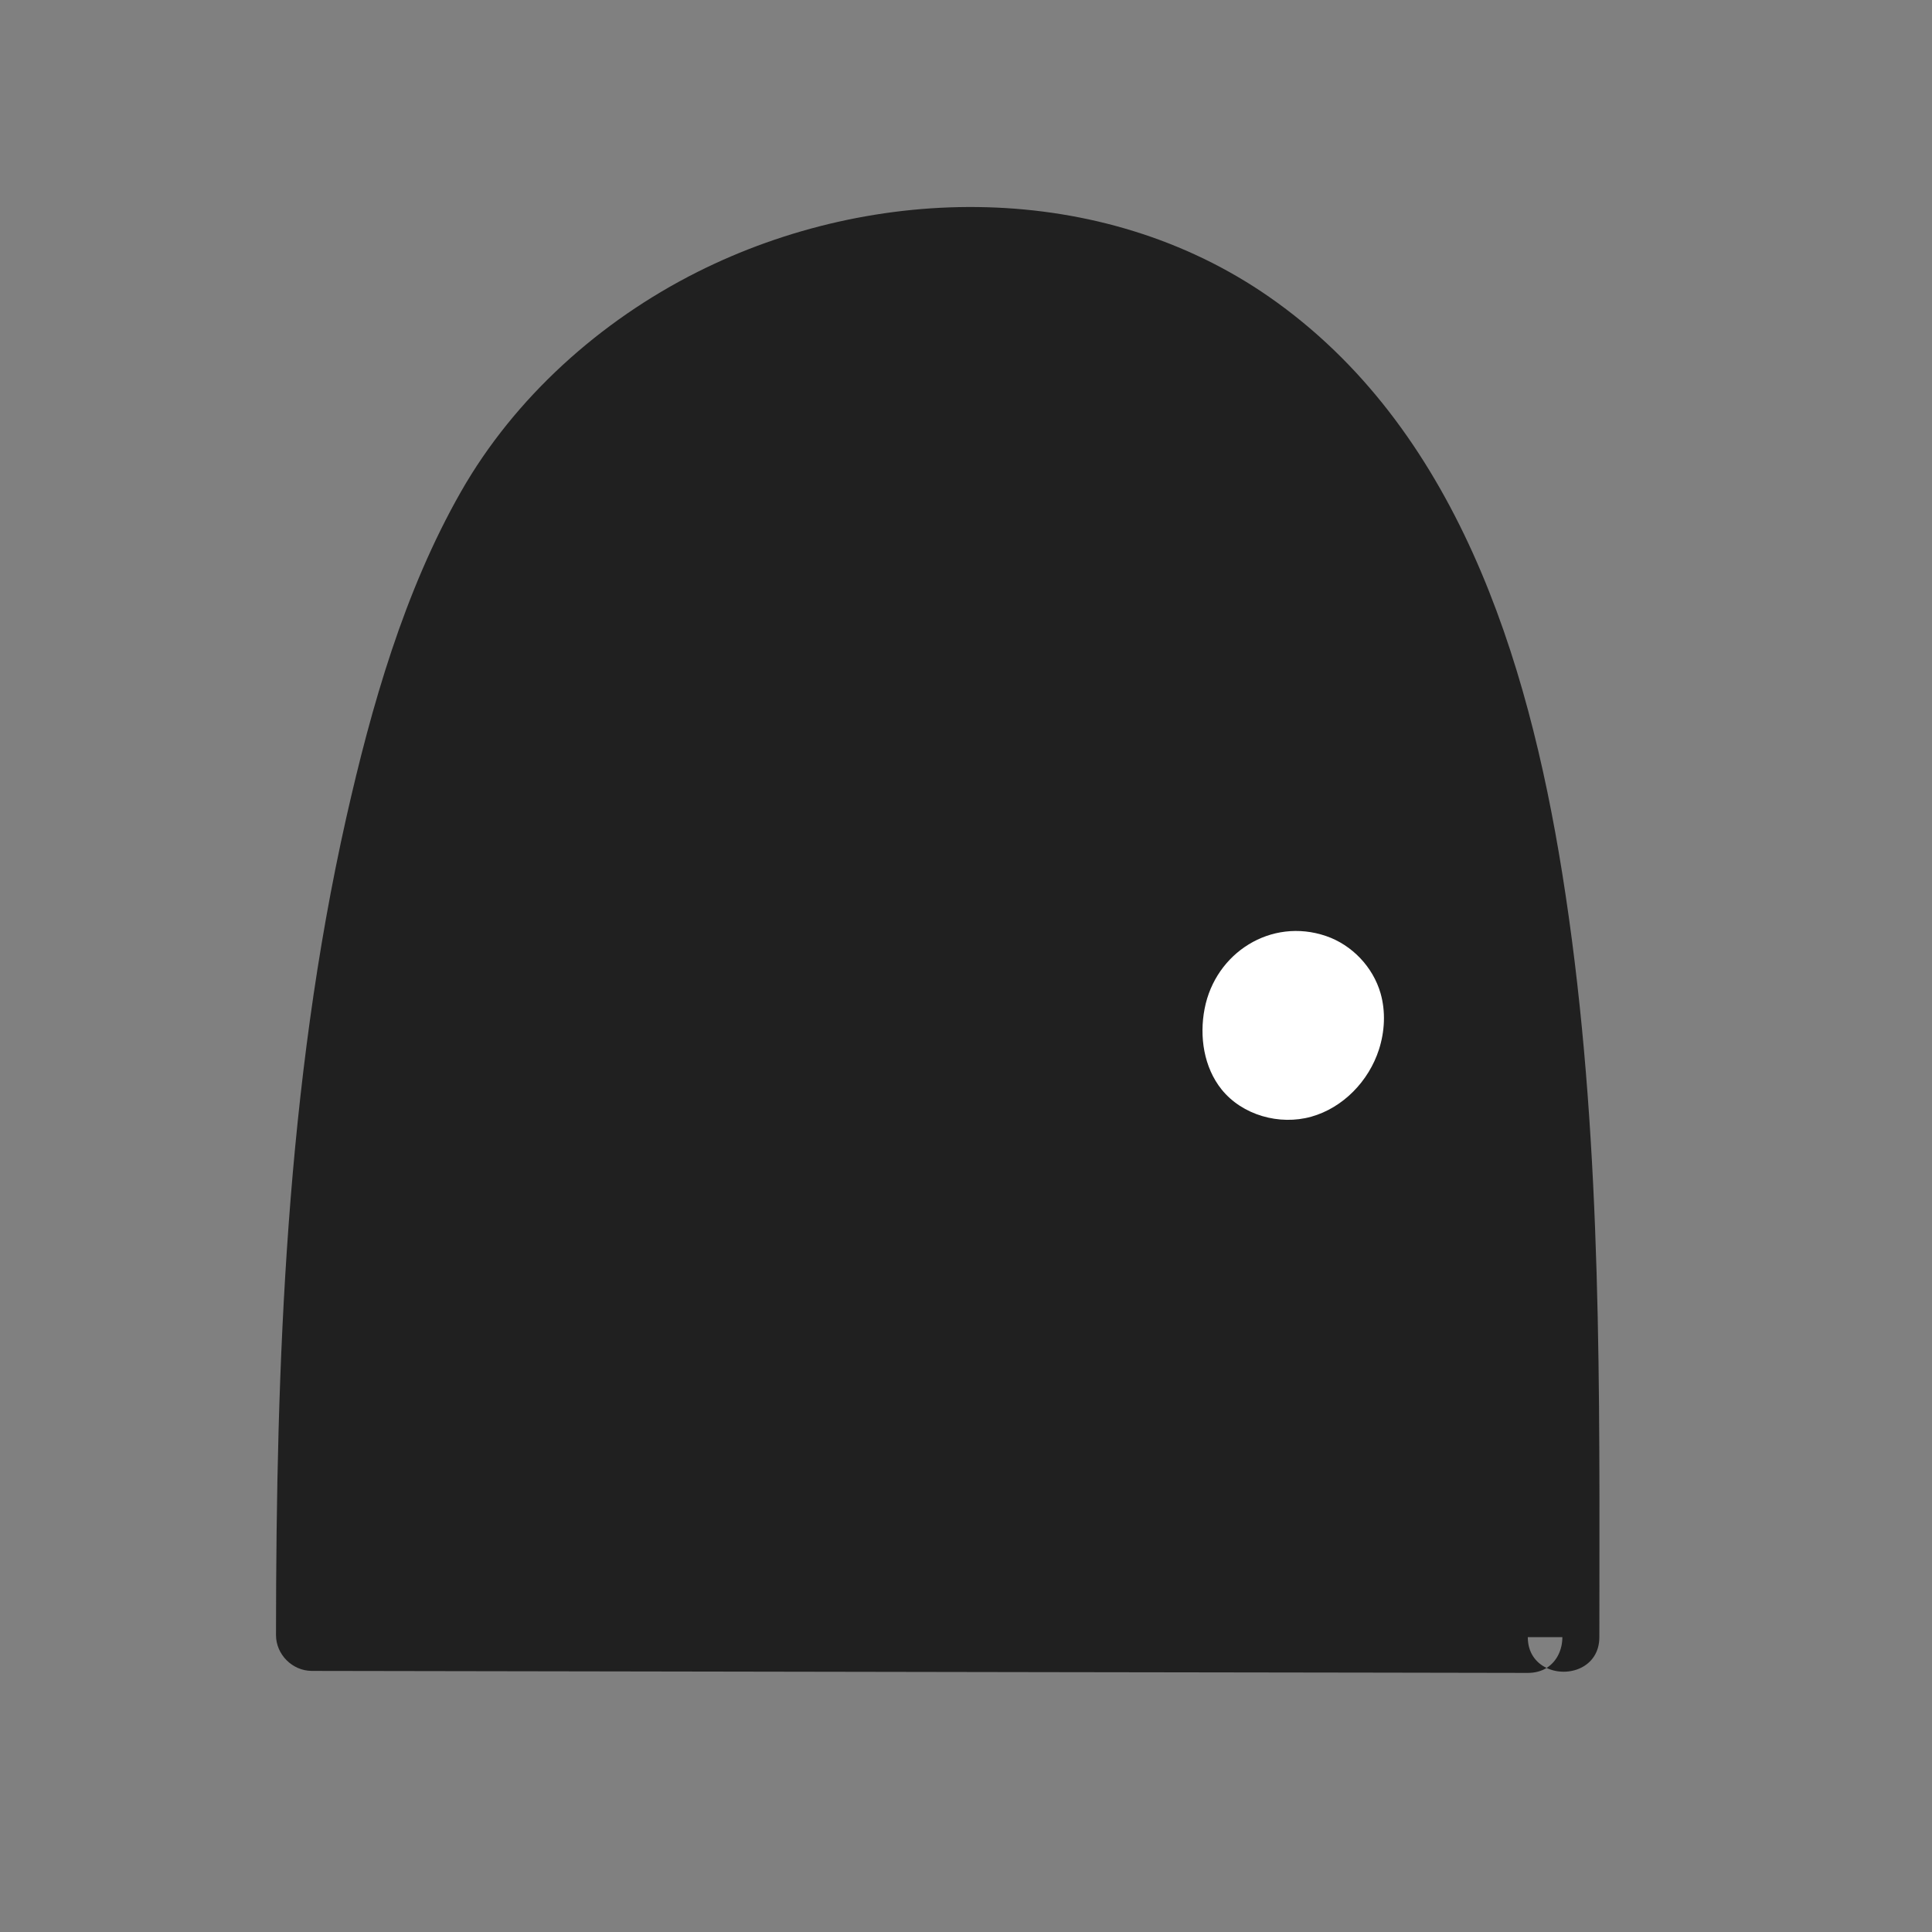
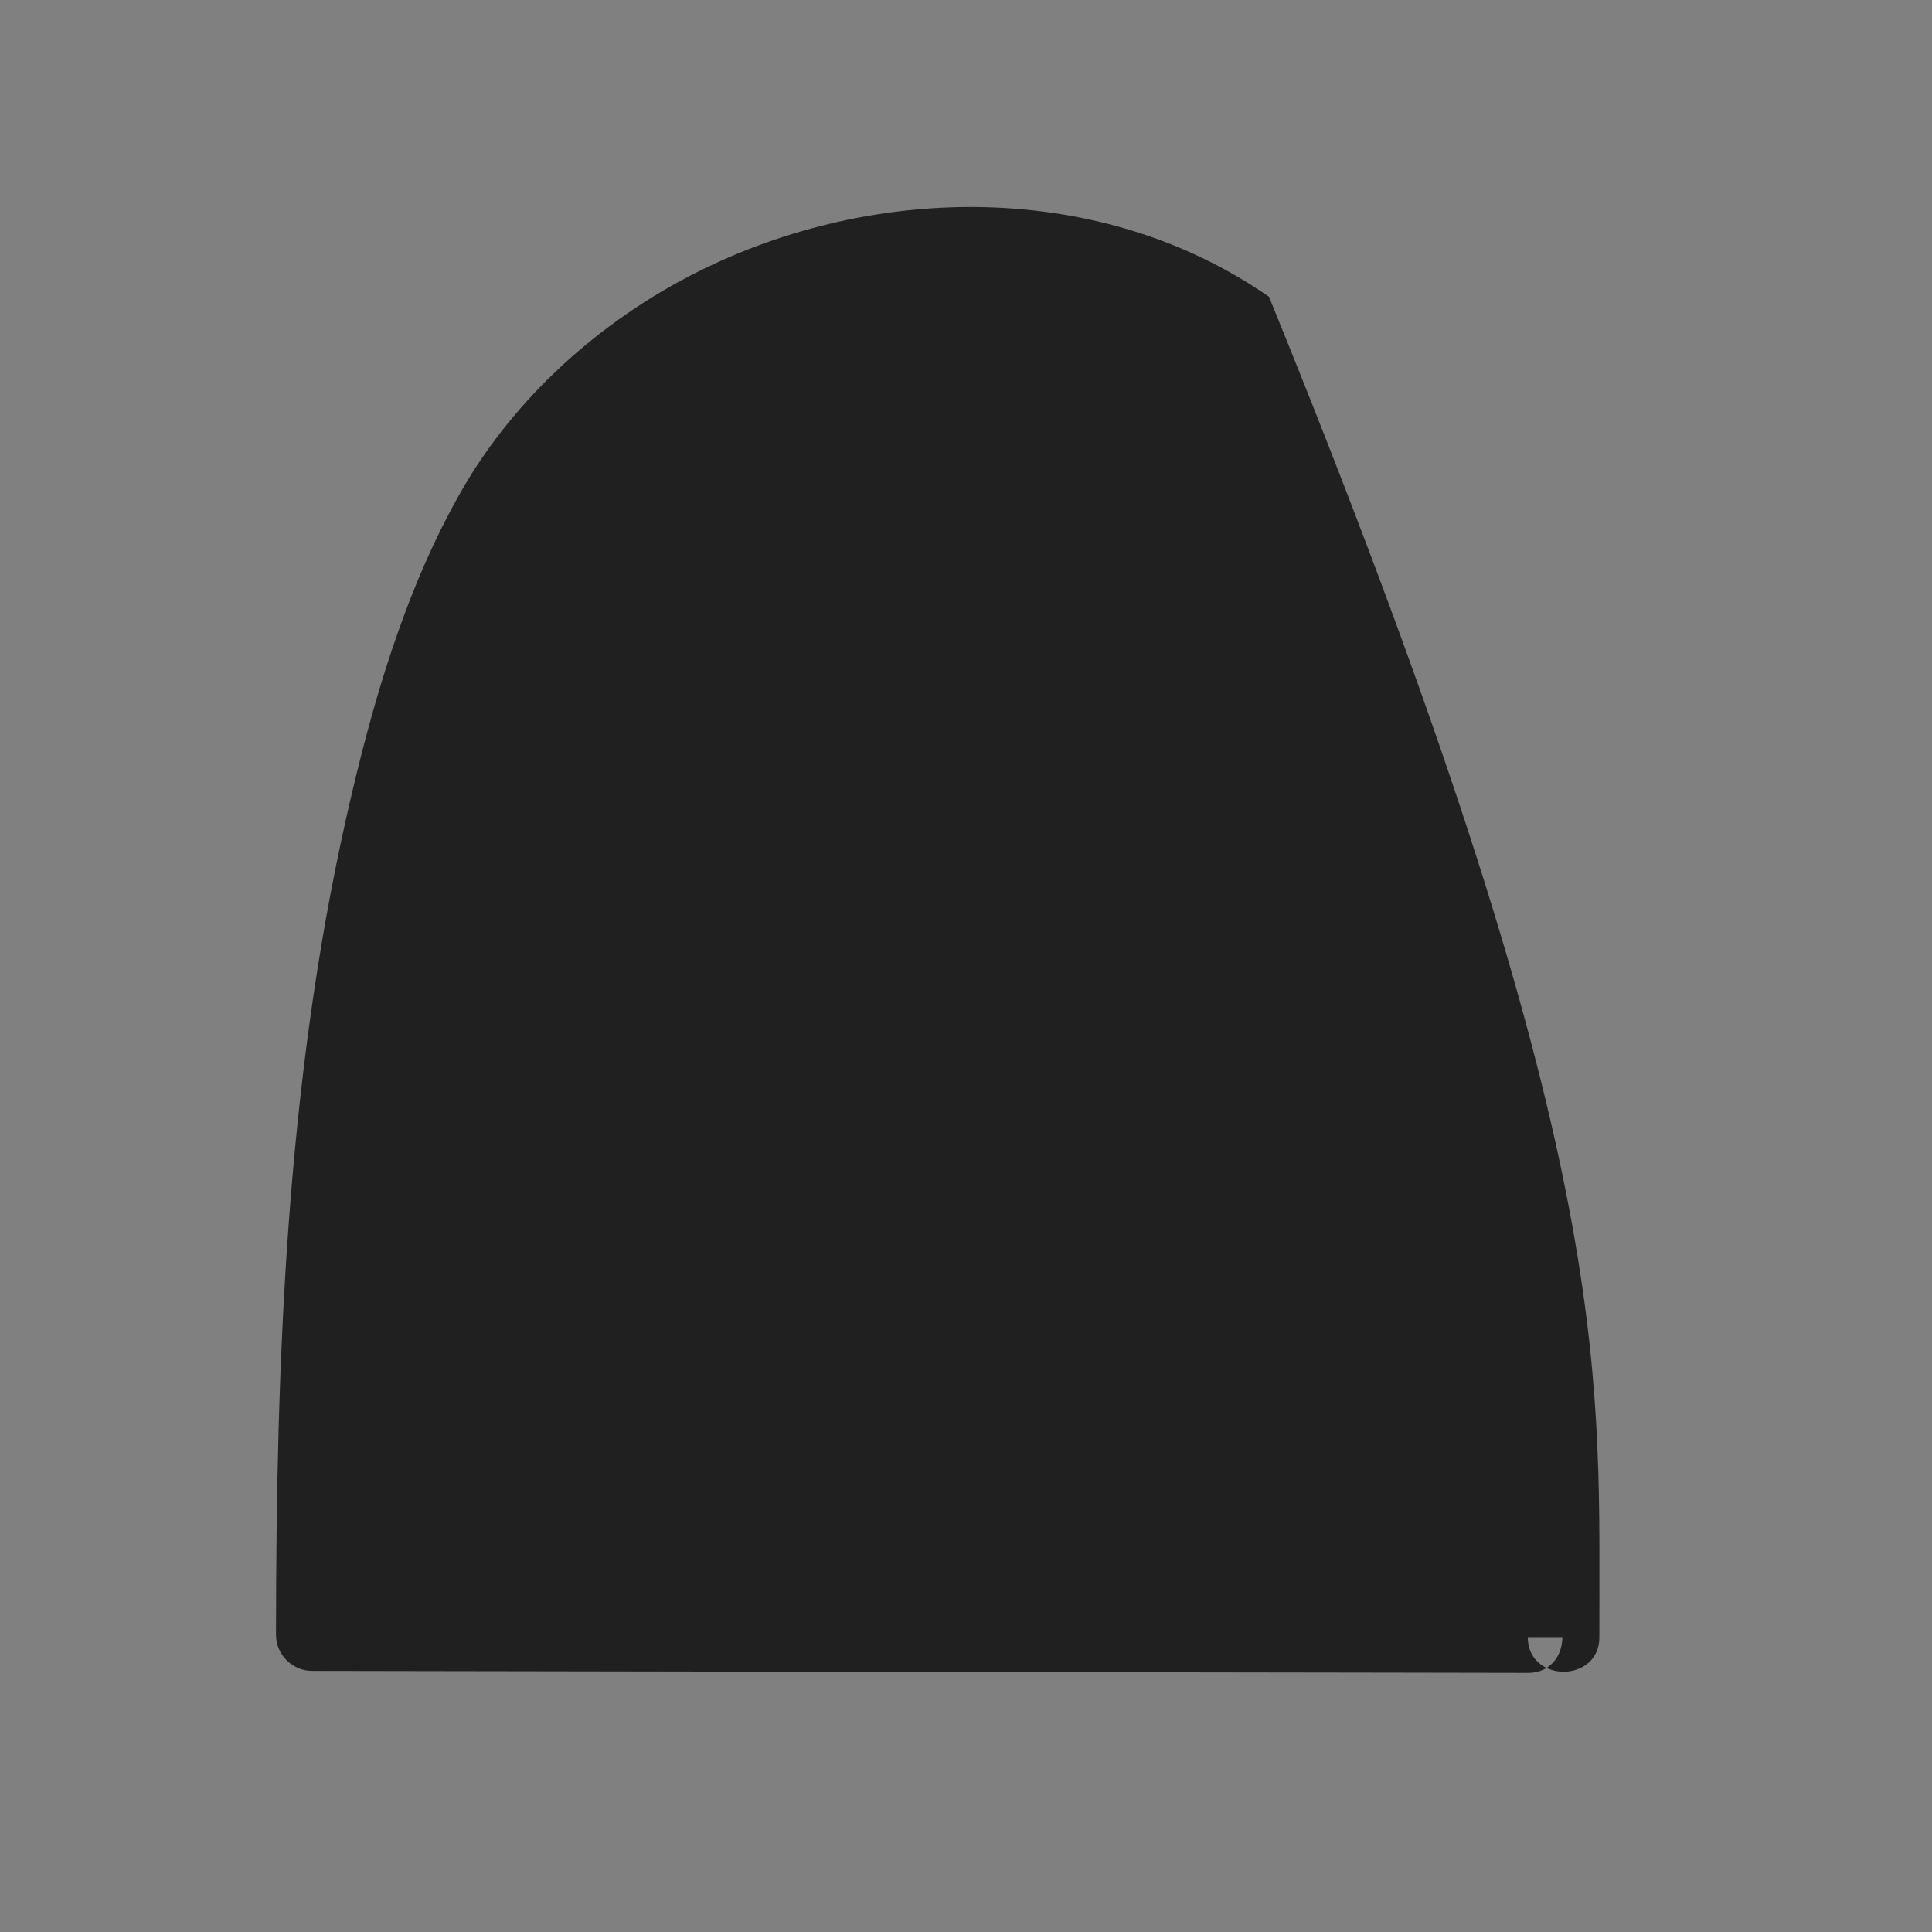
<svg xmlns="http://www.w3.org/2000/svg" width="28" height="28" viewBox="0 0 28 28" fill="none">
  <rect x="0" y="0" width="28" height="28" fill="#808080" stroke="none" />
-   <path fill-rule="evenodd" clip-rule="evenodd" d="M23.18 22.968C23.18 23.221 23.179 23.474 23.179 23.727C23.179 24.171 22.721 24.32 22.414 24.173C22.567 24.078 22.643 23.903 22.643 23.727H22.142C22.142 23.951 22.259 24.099 22.414 24.173C22.341 24.219 22.25 24.245 22.142 24.245C21.415 24.244 20.688 24.243 19.961 24.241C18.384 24.239 16.807 24.236 15.23 24.234C13.651 24.231 12.071 24.228 10.492 24.226L4.518 24.216C4.237 24.215 4 23.978 4 23.697C4.002 19.742 4.148 15.725 5.018 11.853C5.381 10.242 5.857 8.571 6.679 7.129C7.458 5.761 8.701 4.649 10.103 3.944C12.687 2.645 15.965 2.616 18.391 4.301C21.104 6.186 22.141 9.541 22.64 12.65C23.188 16.068 23.184 19.517 23.18 22.968ZM4.519 23.18C4.519 23.18 4.519 23.179 4.519 23.179C4.519 23.179 4.519 23.179 4.518 23.179L4.519 23.18Z" fill="#202020" />
-   <path fill-rule="evenodd" clip-rule="evenodd" d="M19.219 13.566C18.422 13.293 17.614 13.808 17.458 14.62C17.38 15.023 17.447 15.468 17.704 15.789C18.005 16.163 18.543 16.313 19.004 16.184C19.466 16.054 19.838 15.667 19.985 15.21C20.069 14.948 20.084 14.661 20.008 14.395C19.898 14.014 19.595 13.695 19.219 13.566Z" fill="white" />
+   <path fill-rule="evenodd" clip-rule="evenodd" d="M23.18 22.968C23.18 23.221 23.179 23.474 23.179 23.727C23.179 24.171 22.721 24.32 22.414 24.173C22.567 24.078 22.643 23.903 22.643 23.727H22.142C22.142 23.951 22.259 24.099 22.414 24.173C22.341 24.219 22.25 24.245 22.142 24.245C21.415 24.244 20.688 24.243 19.961 24.241C18.384 24.239 16.807 24.236 15.23 24.234C13.651 24.231 12.071 24.228 10.492 24.226L4.518 24.216C4.237 24.215 4 23.978 4 23.697C4.002 19.742 4.148 15.725 5.018 11.853C5.381 10.242 5.857 8.571 6.679 7.129C7.458 5.761 8.701 4.649 10.103 3.944C12.687 2.645 15.965 2.616 18.391 4.301C23.188 16.068 23.184 19.517 23.18 22.968ZM4.519 23.18C4.519 23.18 4.519 23.179 4.519 23.179C4.519 23.179 4.519 23.179 4.518 23.179L4.519 23.18Z" fill="#202020" />
</svg>